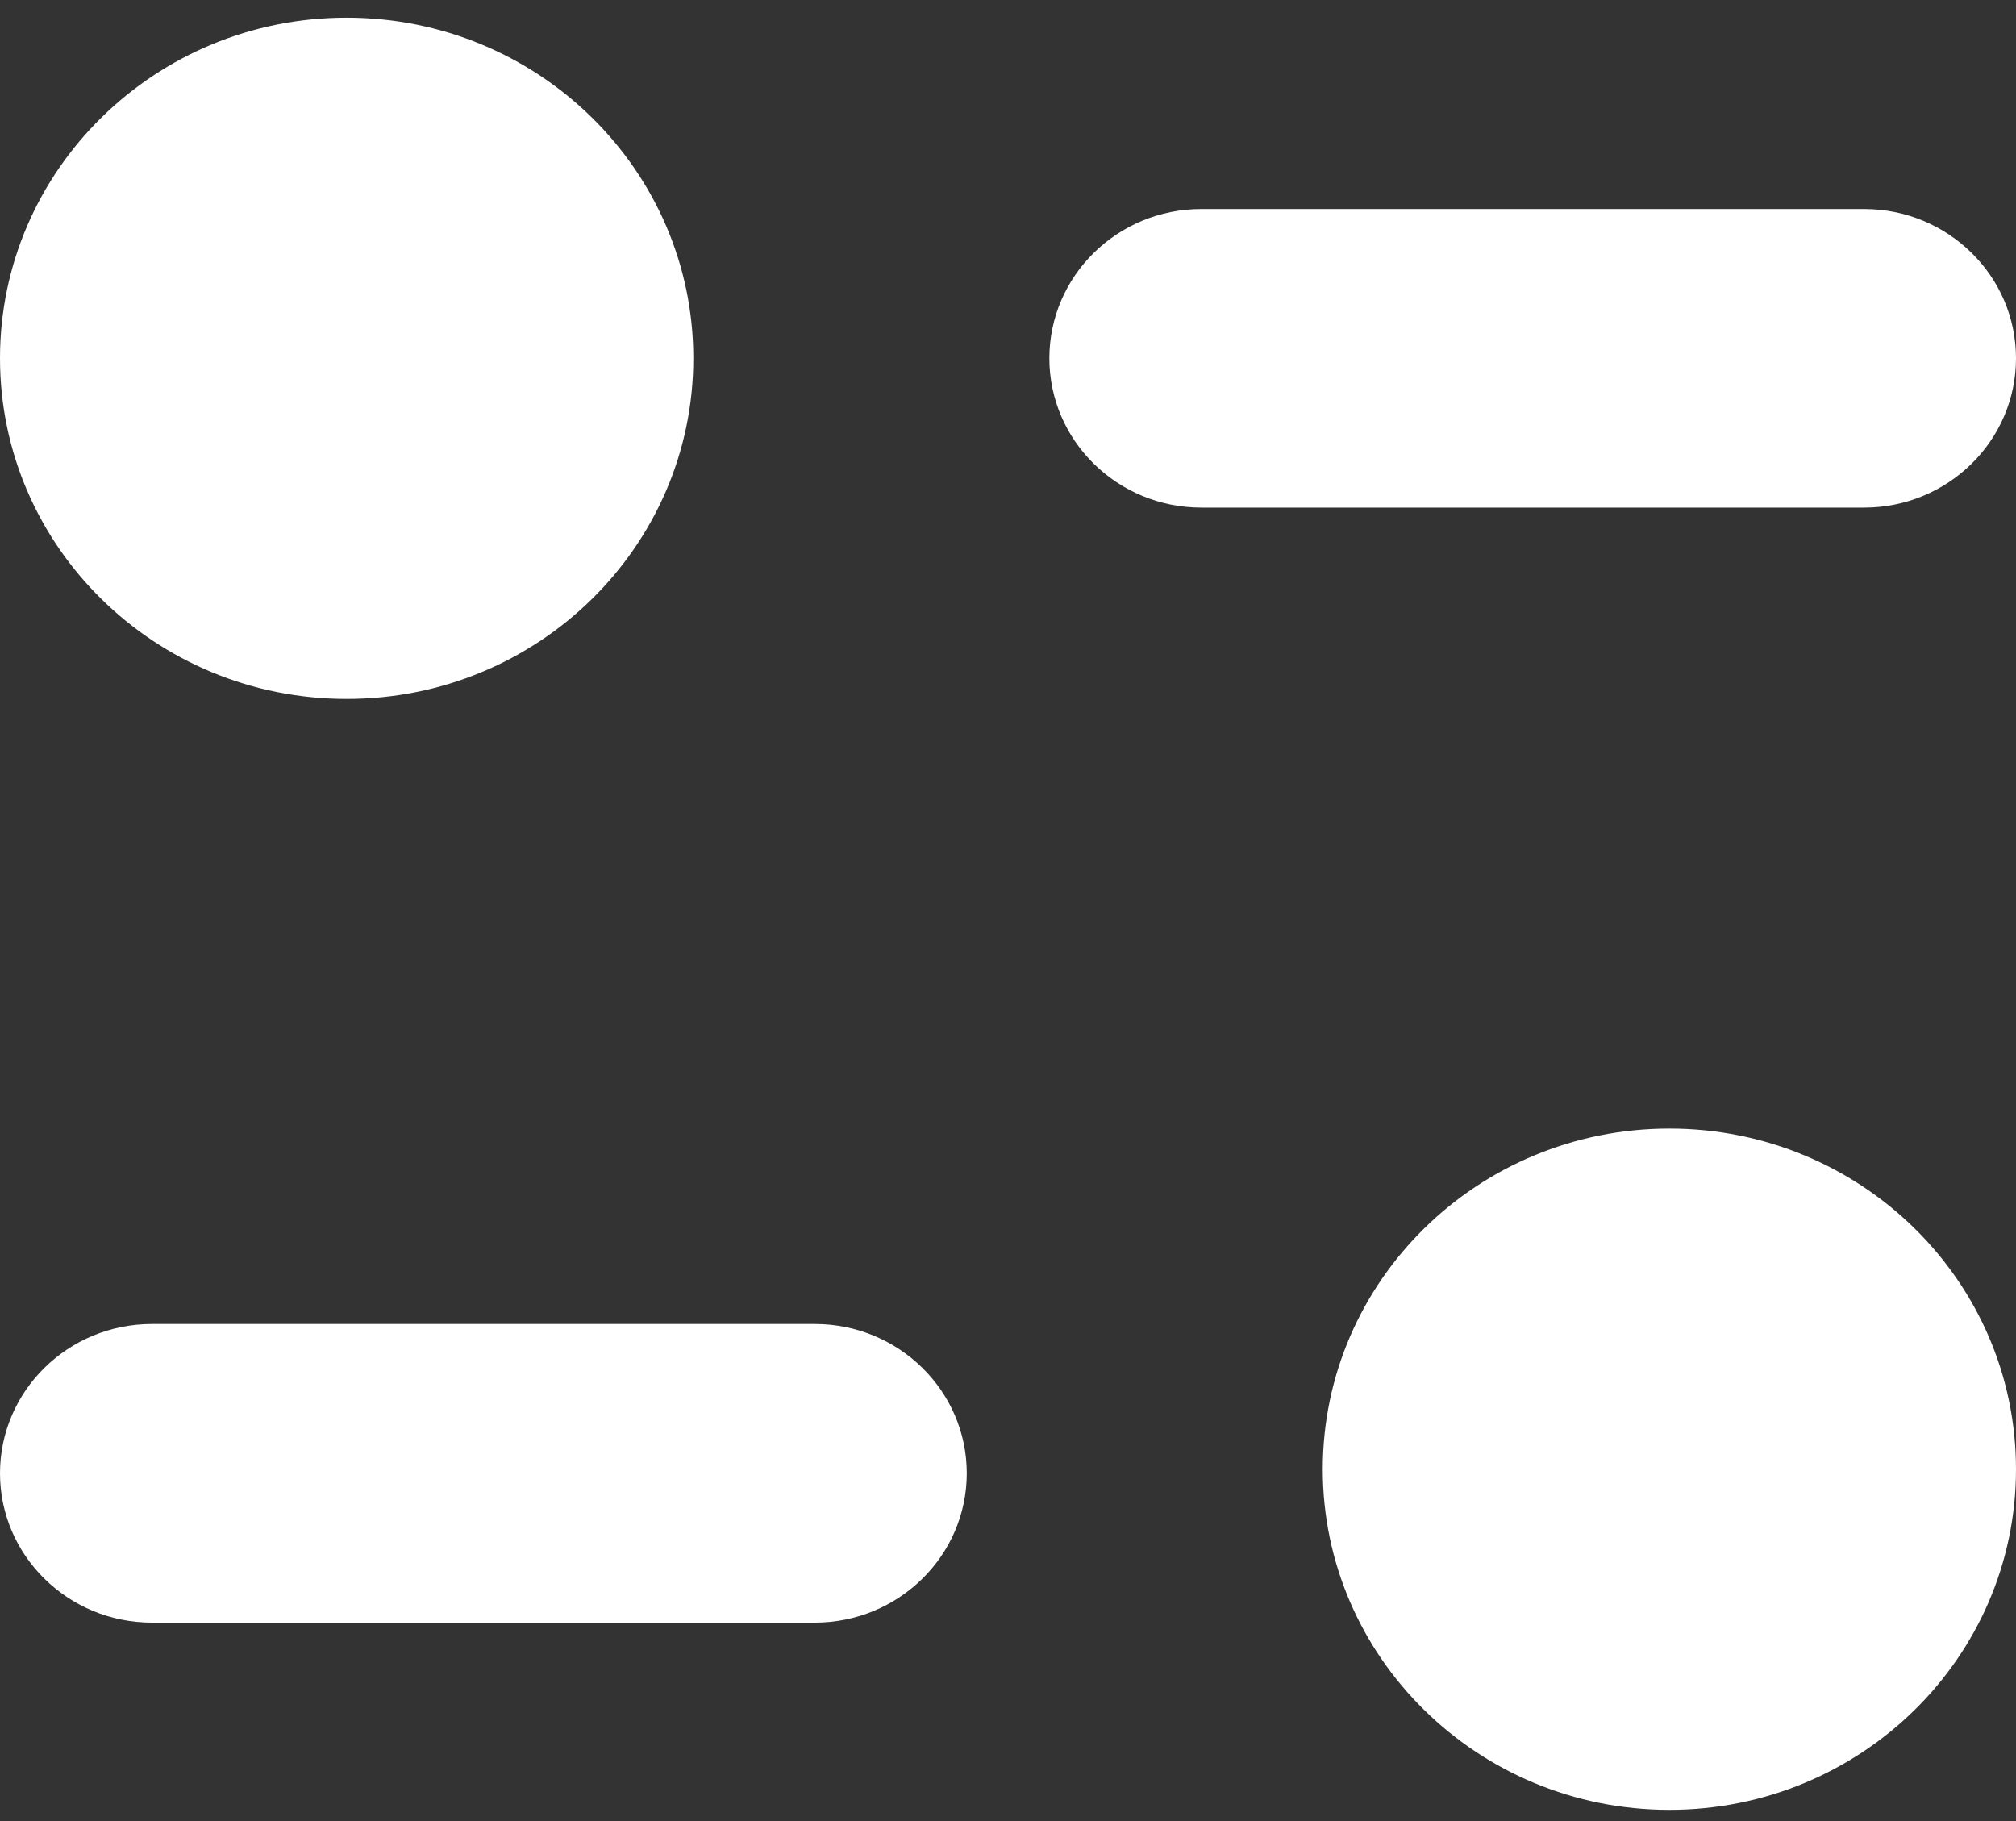
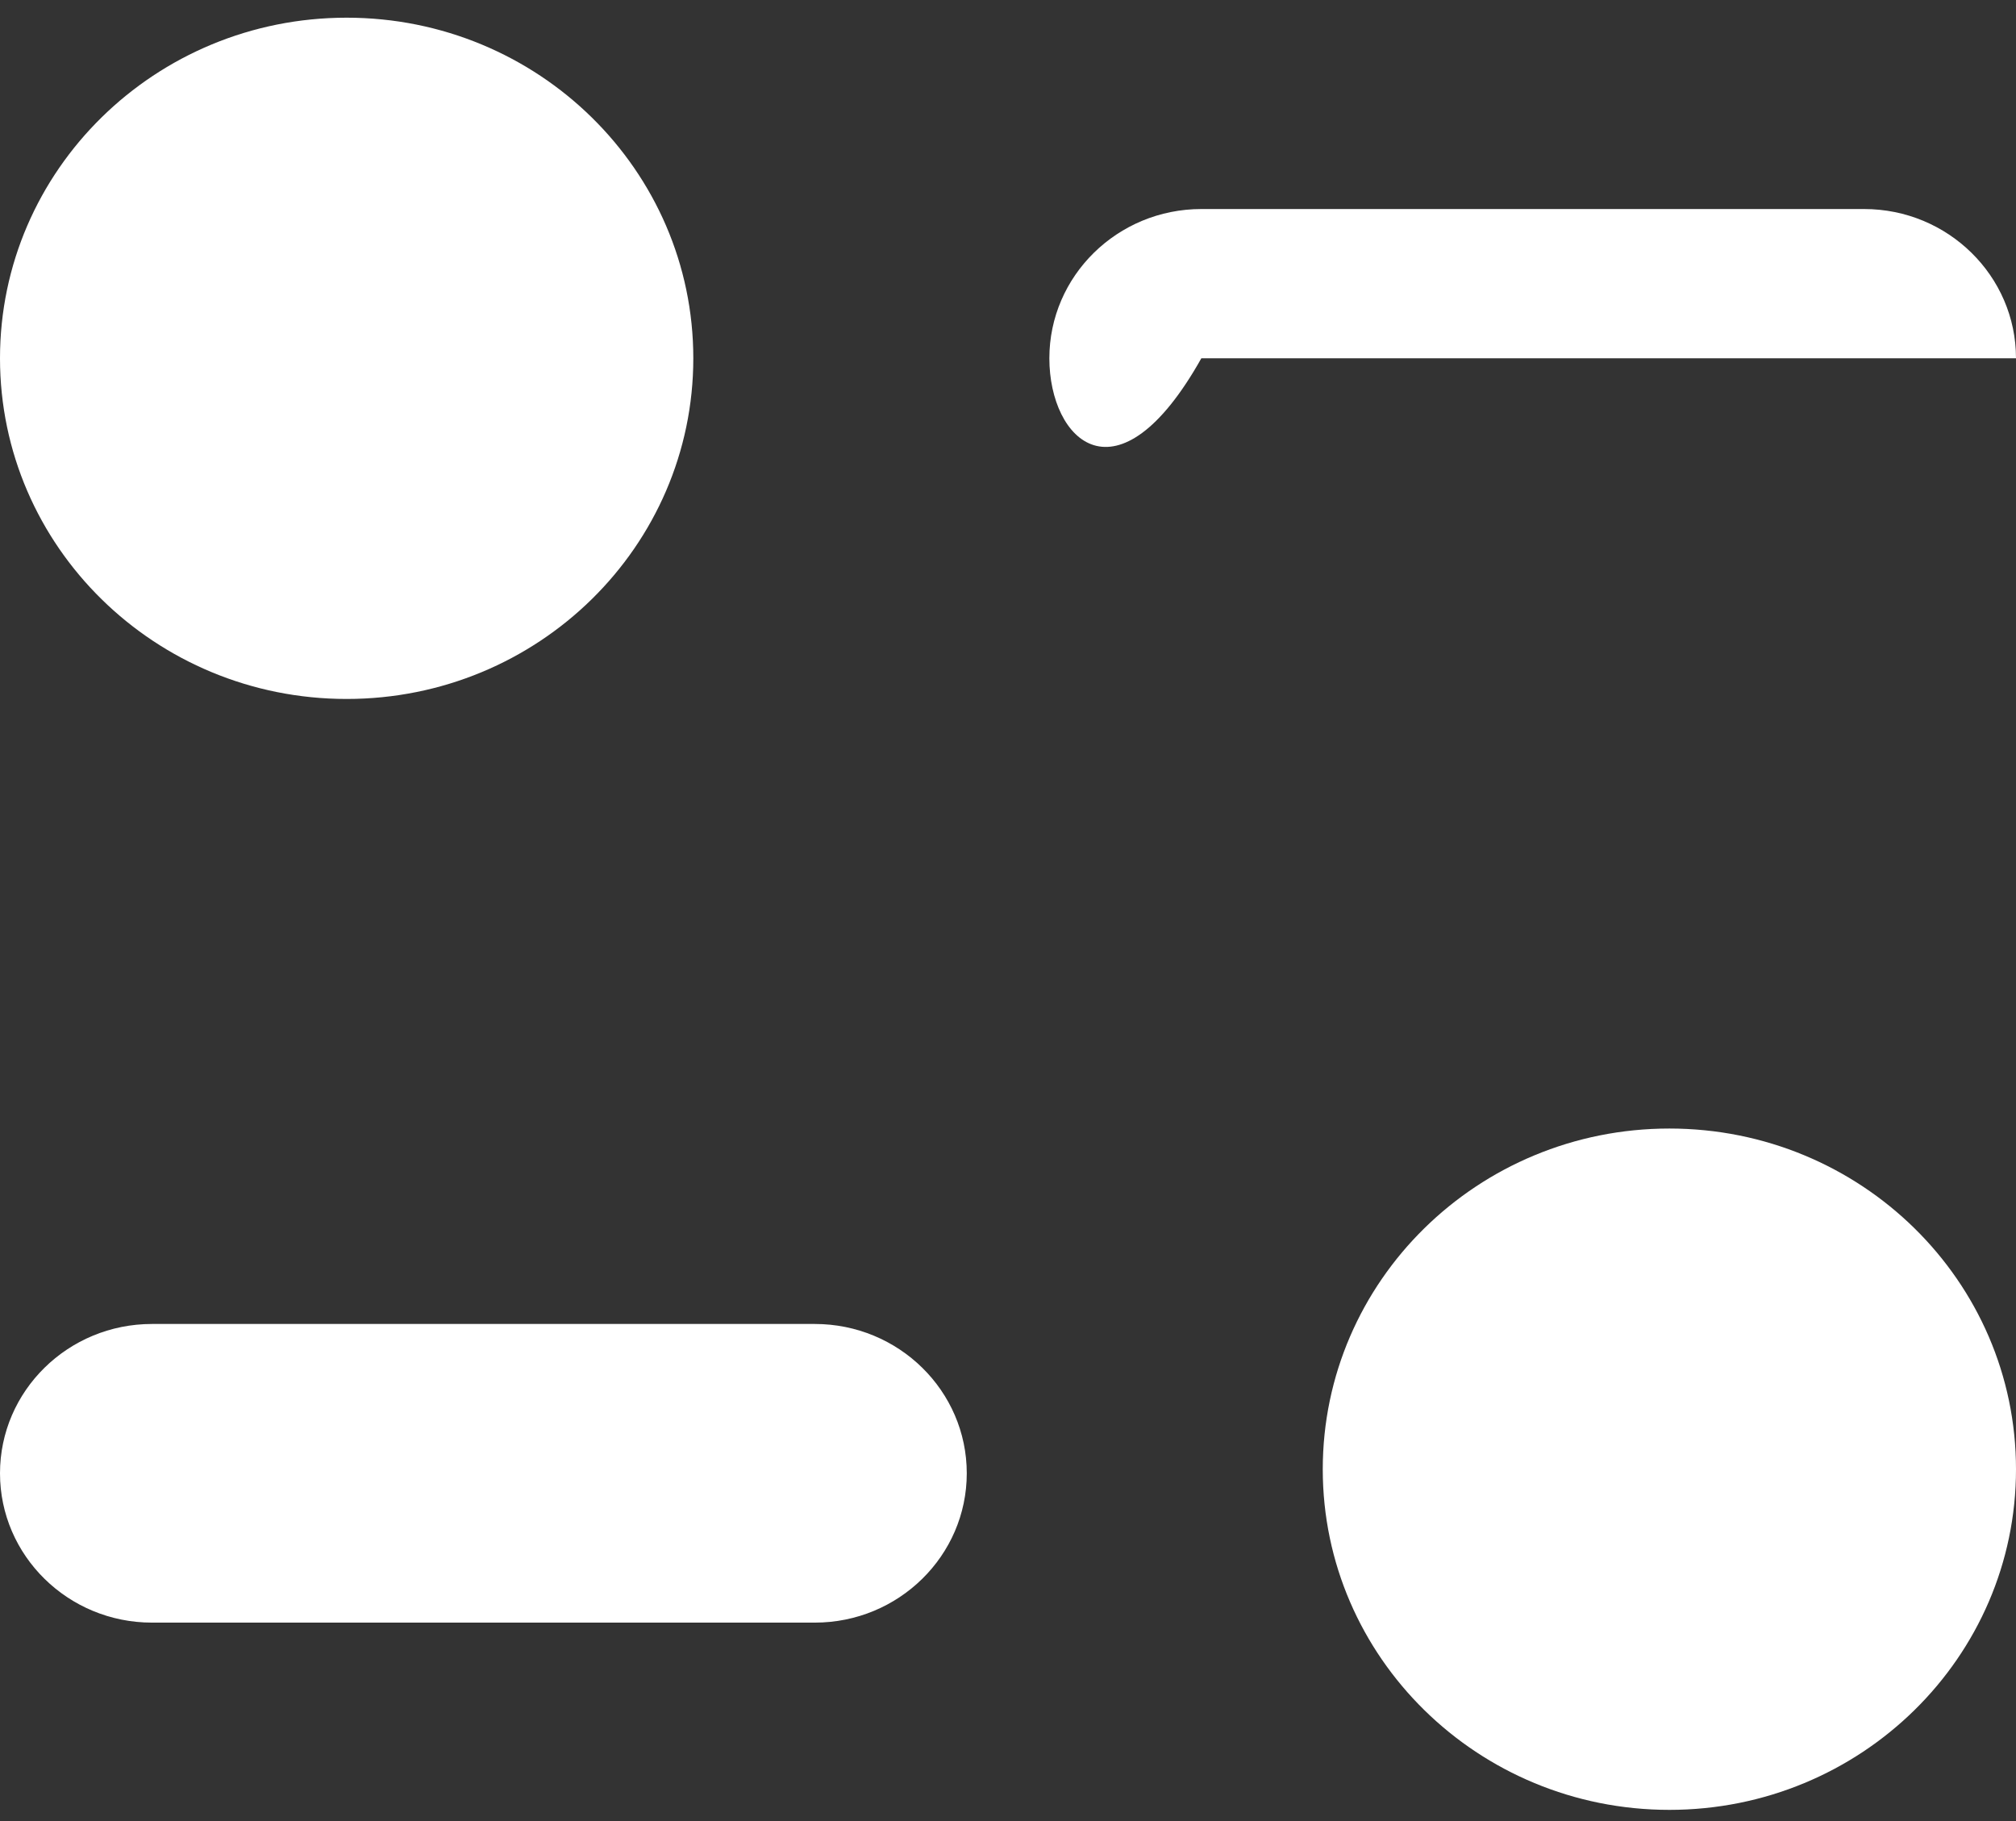
<svg xmlns="http://www.w3.org/2000/svg" width="31" height="28" viewBox="0 0 31 28" fill="none">
  <rect x="0" y="0" width="31" height="28" fill="#333333" stroke="none" />
-   <path d="M25.67 17.352C28.615 17.352 31 19.697 31 22.591C31 25.482 28.615 27.828 25.67 27.828C22.727 27.828 20.34 25.482 20.34 22.591C20.34 19.697 22.727 17.352 25.67 17.352ZM12.529 20.357C13.819 20.357 14.866 21.386 14.866 22.653C14.866 23.919 13.819 24.949 12.529 24.949H2.337C1.047 24.949 0 23.919 0 22.653C0 21.386 1.047 20.357 2.337 20.357H12.529ZM5.33 0.272C8.275 0.272 10.661 2.617 10.661 5.509C10.661 8.402 8.275 10.747 5.33 10.747C2.387 10.747 0 8.402 0 5.509C0 2.617 2.387 0.272 5.33 0.272ZM28.665 3.214C29.953 3.214 31 4.243 31 5.509C31 6.776 29.953 7.805 28.665 7.805H18.473C17.183 7.805 16.136 6.776 16.136 5.509C16.136 4.243 17.183 3.214 18.473 3.214H28.665Z" fill="white" />
+   <path d="M25.67 17.352C28.615 17.352 31 19.697 31 22.591C31 25.482 28.615 27.828 25.67 27.828C22.727 27.828 20.34 25.482 20.34 22.591C20.34 19.697 22.727 17.352 25.67 17.352ZM12.529 20.357C13.819 20.357 14.866 21.386 14.866 22.653C14.866 23.919 13.819 24.949 12.529 24.949H2.337C1.047 24.949 0 23.919 0 22.653C0 21.386 1.047 20.357 2.337 20.357H12.529ZM5.33 0.272C8.275 0.272 10.661 2.617 10.661 5.509C10.661 8.402 8.275 10.747 5.33 10.747C2.387 10.747 0 8.402 0 5.509C0 2.617 2.387 0.272 5.33 0.272ZM28.665 3.214C29.953 3.214 31 4.243 31 5.509H18.473C17.183 7.805 16.136 6.776 16.136 5.509C16.136 4.243 17.183 3.214 18.473 3.214H28.665Z" fill="white" />
</svg>